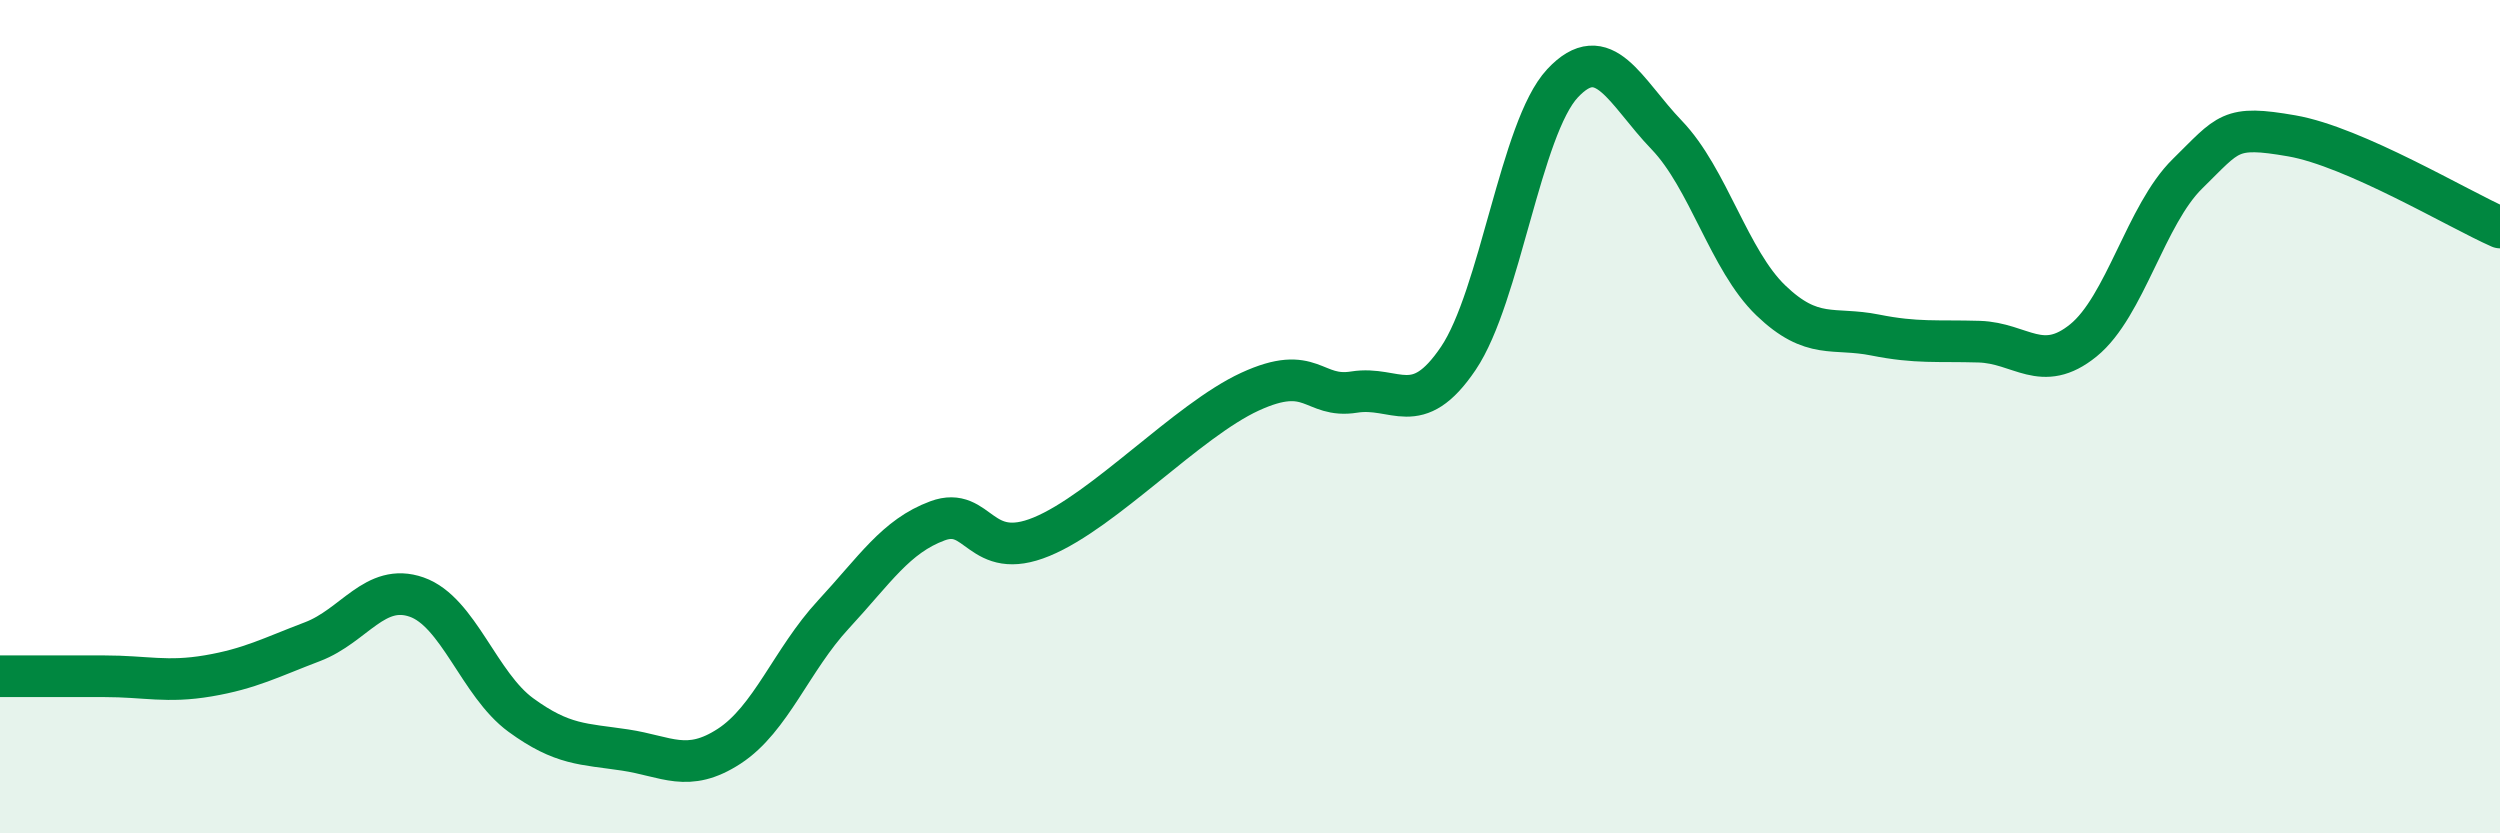
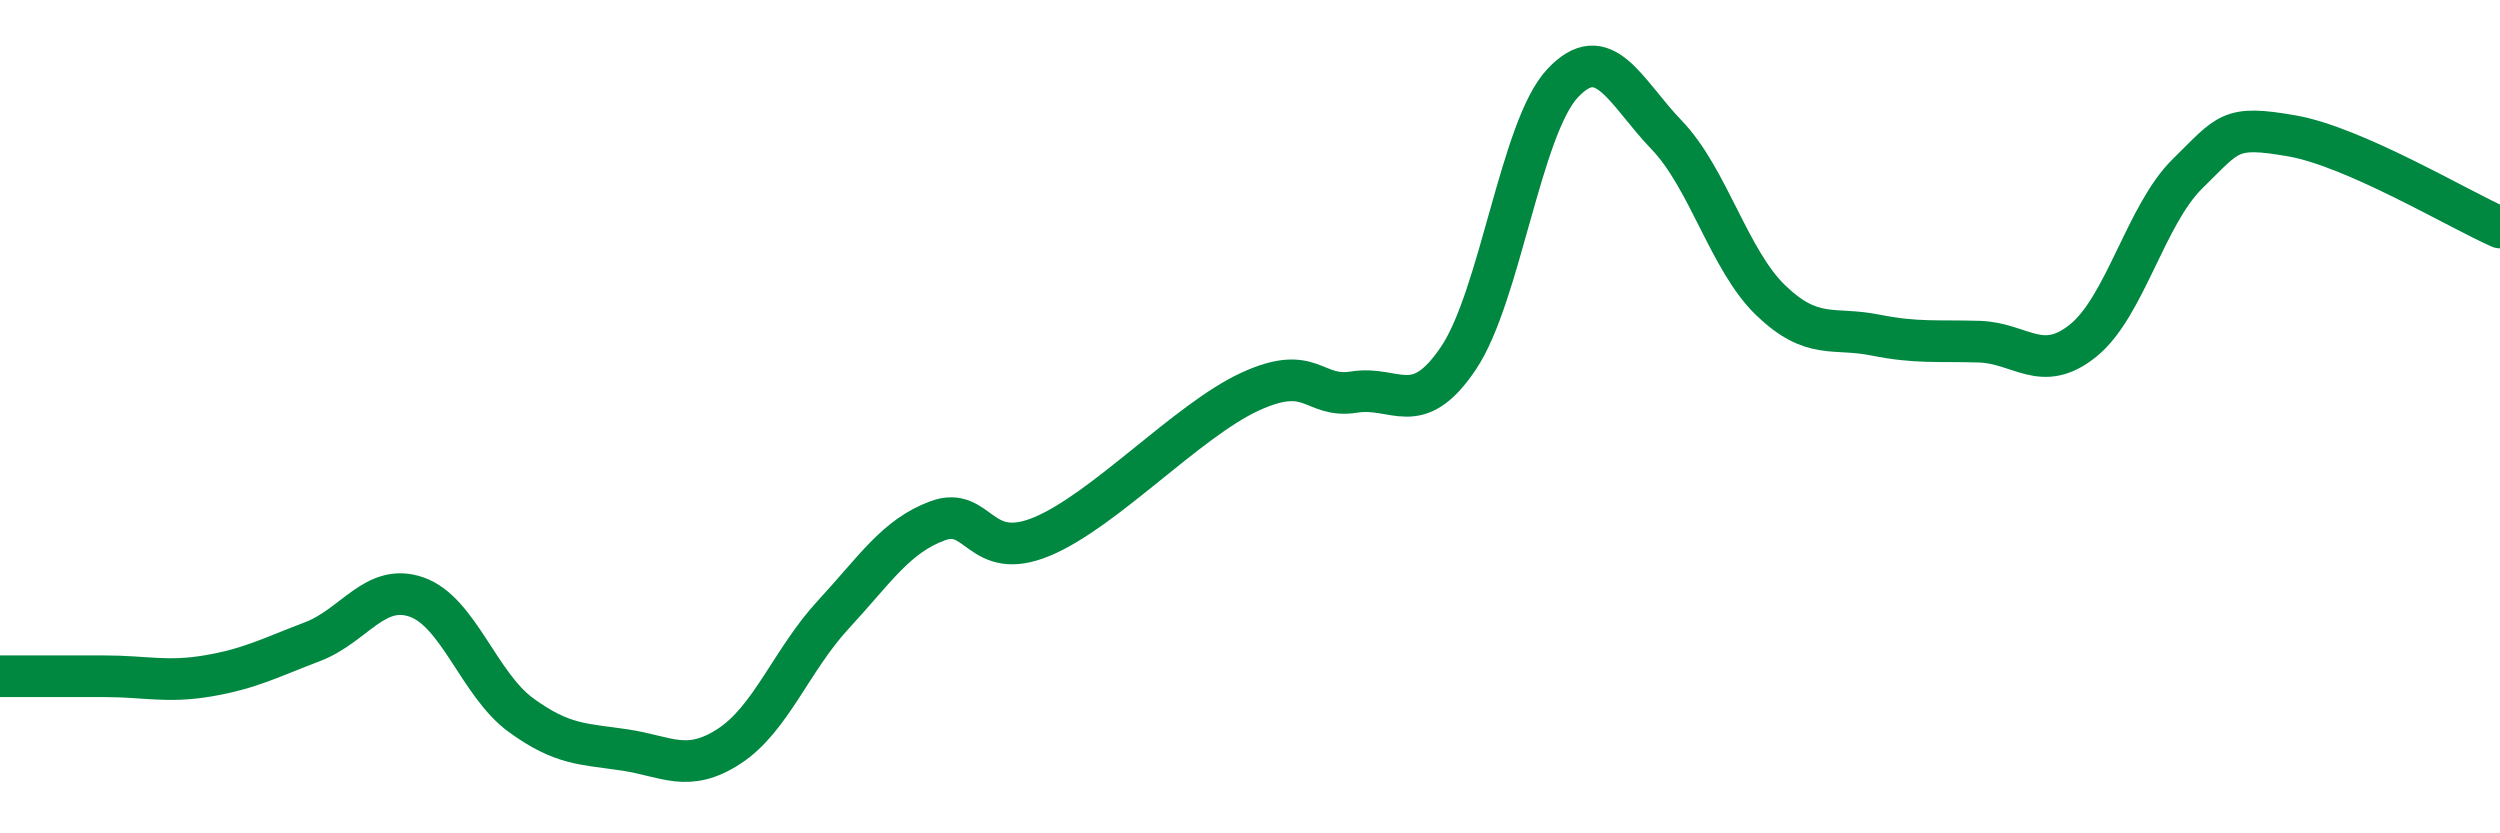
<svg xmlns="http://www.w3.org/2000/svg" width="60" height="20" viewBox="0 0 60 20">
-   <path d="M 0,16.23 C 0.5,16.23 1.5,16.23 2.5,16.23 C 3.5,16.23 4,16.39 5,16.22 C 6,16.05 6.5,15.78 7.5,15.4 C 8.5,15.02 9,13.98 10,14.33 C 11,14.68 11.5,16.43 12.5,17.16 C 13.5,17.89 14,17.85 15,18 C 16,18.15 16.5,18.56 17.5,17.91 C 18.5,17.26 19,15.83 20,14.75 C 21,13.67 21.5,12.87 22.5,12.5 C 23.5,12.13 23.5,13.5 25,12.88 C 26.5,12.26 28.5,10.09 30,9.4 C 31.5,8.71 31.5,9.57 32.5,9.41 C 33.5,9.25 34,10.08 35,8.6 C 36,7.12 36.5,3.07 37.5,2 C 38.5,0.93 39,2.2 40,3.24 C 41,4.28 41.5,6.25 42.5,7.21 C 43.5,8.17 44,7.84 45,8.04 C 46,8.24 46.5,8.17 47.5,8.2 C 48.5,8.23 49,8.98 50,8.17 C 51,7.36 51.5,5.15 52.5,4.17 C 53.5,3.19 53.5,3 55,3.26 C 56.5,3.52 59,5.02 60,5.46L60 20L0 20Z" fill="#008740" opacity="0.1" stroke-linecap="round" stroke-linejoin="round" />
  <path d="M 0,16.23 C 0.5,16.23 1.5,16.23 2.5,16.23 C 3.5,16.23 4,16.39 5,16.22 C 6,16.05 6.5,15.78 7.5,15.4 C 8.5,15.02 9,13.98 10,14.33 C 11,14.68 11.5,16.43 12.5,17.16 C 13.5,17.89 14,17.85 15,18 C 16,18.15 16.5,18.56 17.5,17.91 C 18.5,17.26 19,15.83 20,14.75 C 21,13.67 21.5,12.87 22.5,12.5 C 23.5,12.13 23.5,13.5 25,12.88 C 26.5,12.26 28.5,10.09 30,9.4 C 31.5,8.71 31.5,9.57 32.5,9.41 C 33.5,9.25 34,10.08 35,8.6 C 36,7.12 36.5,3.07 37.5,2 C 38.5,0.93 39,2.2 40,3.24 C 41,4.28 41.5,6.25 42.5,7.21 C 43.5,8.17 44,7.84 45,8.04 C 46,8.24 46.5,8.17 47.5,8.2 C 48.5,8.23 49,8.98 50,8.17 C 51,7.36 51.5,5.15 52.5,4.17 C 53.5,3.19 53.5,3 55,3.26 C 56.5,3.52 59,5.02 60,5.46" stroke="#008740" stroke-width="1" fill="none" stroke-linecap="round" stroke-linejoin="round" />
</svg>